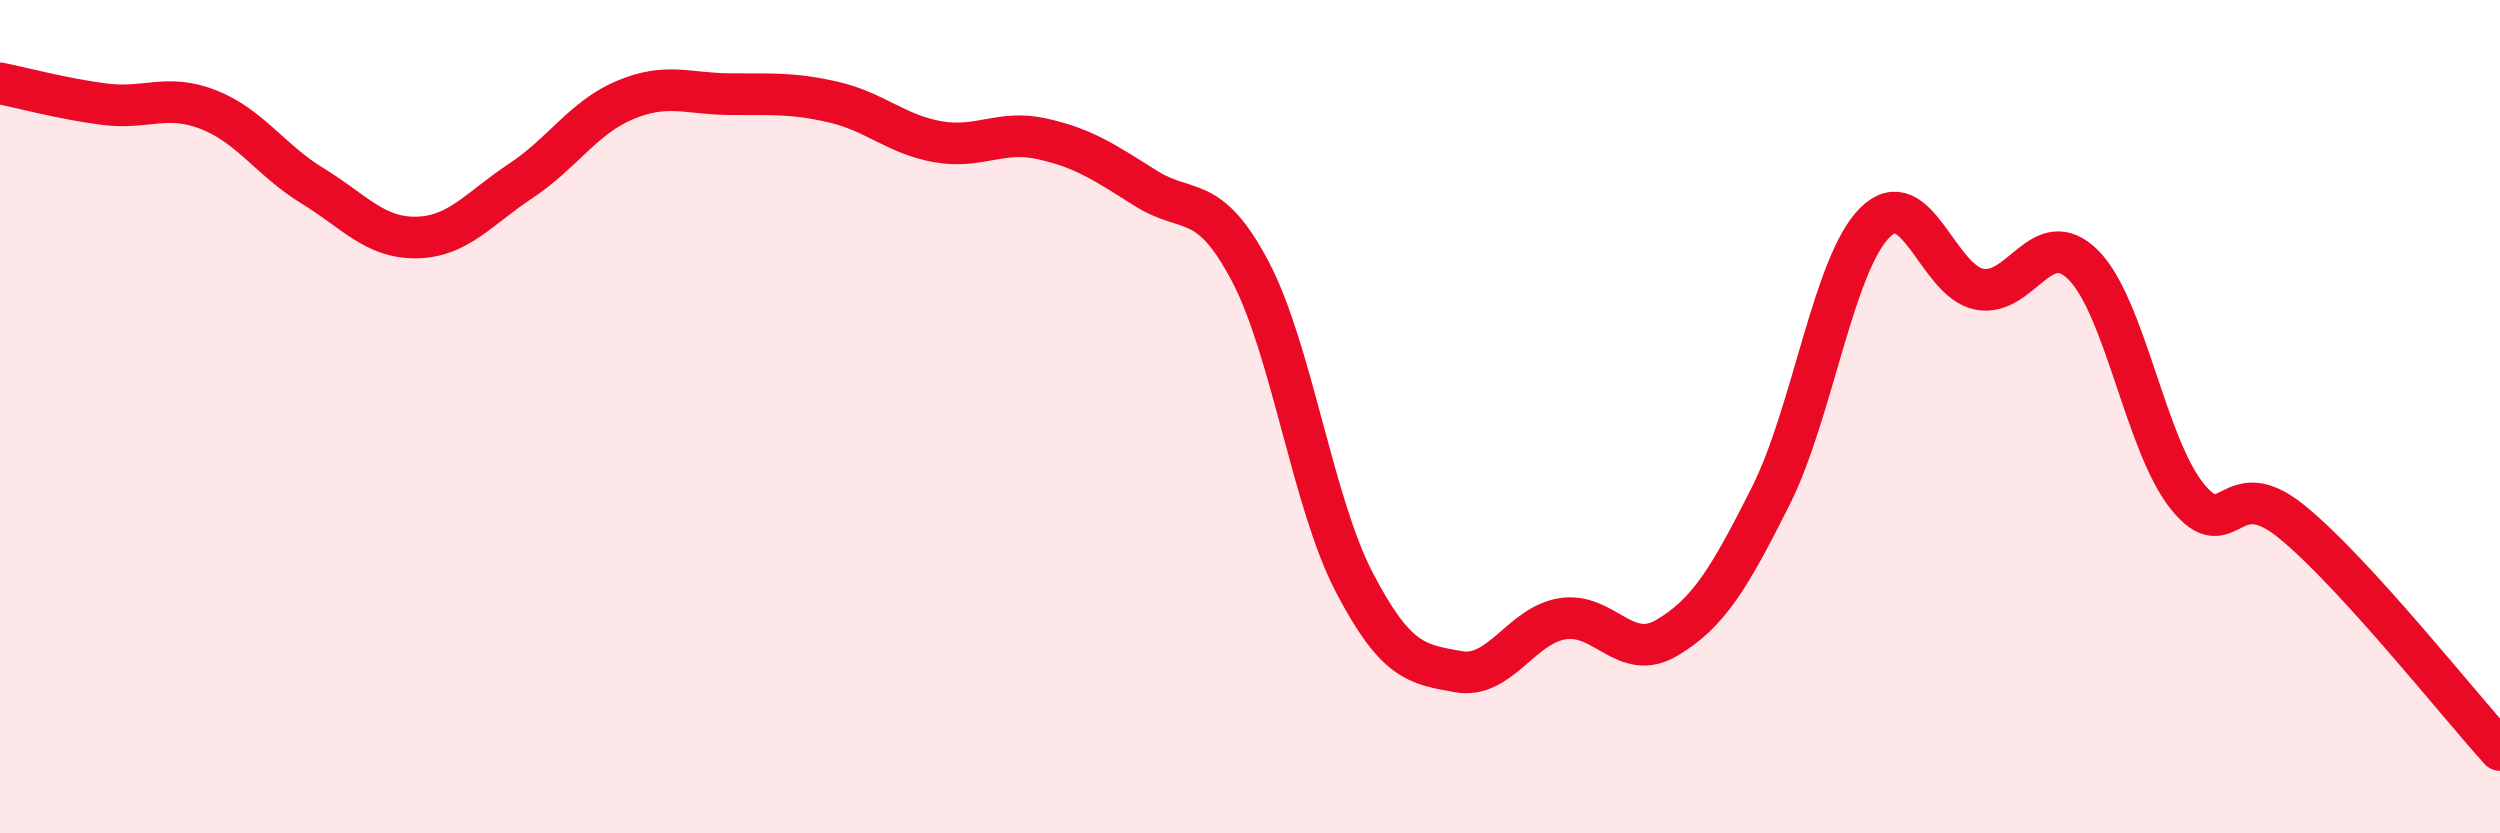
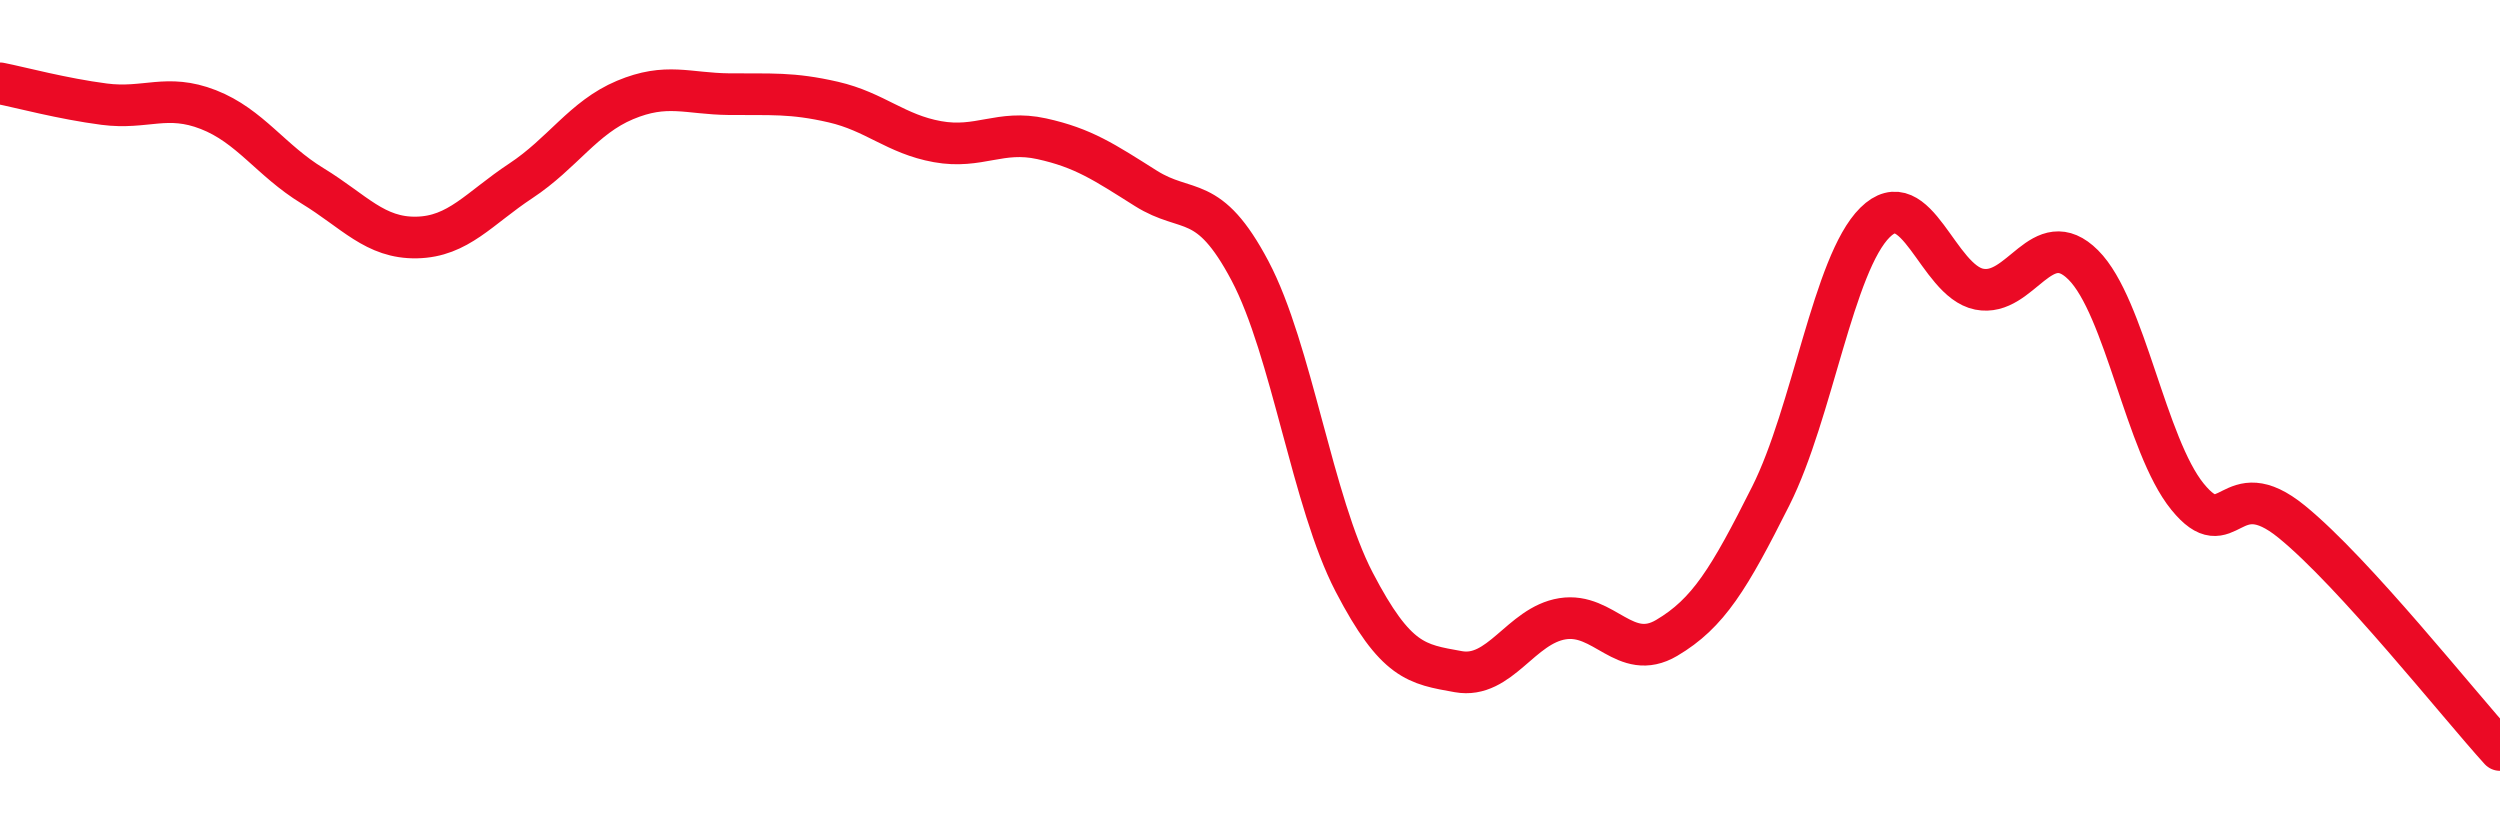
<svg xmlns="http://www.w3.org/2000/svg" width="60" height="20" viewBox="0 0 60 20">
-   <path d="M 0,2 C 0.5,2.1 1.5,2.37 2.5,2.5 C 3.5,2.63 4,2.24 5,2.63 C 6,3.02 6.5,3.85 7.5,4.46 C 8.5,5.07 9,5.72 10,5.7 C 11,5.68 11.5,5 12.5,4.34 C 13.5,3.68 14,2.82 15,2.4 C 16,1.98 16.5,2.25 17.5,2.26 C 18.5,2.27 19,2.22 20,2.45 C 21,2.68 21.5,3.22 22.5,3.4 C 23.5,3.58 24,3.11 25,3.33 C 26,3.55 26.5,3.89 27.5,4.52 C 28.5,5.15 29,4.61 30,6.5 C 31,8.39 31.5,12.05 32.5,13.97 C 33.5,15.89 34,15.94 35,16.12 C 36,16.3 36.5,15.01 37.5,14.85 C 38.5,14.69 39,15.9 40,15.31 C 41,14.72 41.5,13.89 42.5,11.9 C 43.5,9.91 44,6.33 45,5.34 C 46,4.35 46.5,6.74 47.5,6.94 C 48.5,7.14 49,5.36 50,6.36 C 51,7.36 51.5,10.69 52.5,11.92 C 53.5,13.15 53.5,11.3 55,12.52 C 56.5,13.74 59,16.9 60,18L60 20L0 20Z" fill="#EB0A25" opacity="0.1" stroke-linecap="round" stroke-linejoin="round" />
  <path d="M 0,2 C 0.5,2.1 1.5,2.37 2.5,2.5 C 3.5,2.63 4,2.24 5,2.63 C 6,3.02 6.5,3.85 7.5,4.46 C 8.5,5.07 9,5.72 10,5.7 C 11,5.68 11.5,5 12.5,4.34 C 13.5,3.68 14,2.82 15,2.4 C 16,1.98 16.5,2.25 17.5,2.26 C 18.5,2.27 19,2.22 20,2.45 C 21,2.68 21.5,3.22 22.5,3.4 C 23.5,3.58 24,3.11 25,3.33 C 26,3.55 26.5,3.89 27.5,4.52 C 28.5,5.15 29,4.61 30,6.5 C 31,8.39 31.5,12.05 32.5,13.97 C 33.5,15.89 34,15.94 35,16.12 C 36,16.3 36.5,15.01 37.5,14.85 C 38.5,14.69 39,15.9 40,15.31 C 41,14.72 41.5,13.89 42.5,11.9 C 43.5,9.91 44,6.33 45,5.34 C 46,4.35 46.5,6.74 47.5,6.94 C 48.5,7.14 49,5.36 50,6.36 C 51,7.36 51.5,10.69 52.5,11.92 C 53.5,13.15 53.5,11.3 55,12.52 C 56.5,13.74 59,16.9 60,18" stroke="#EB0A25" stroke-width="1" fill="none" stroke-linecap="round" stroke-linejoin="round" />
</svg>